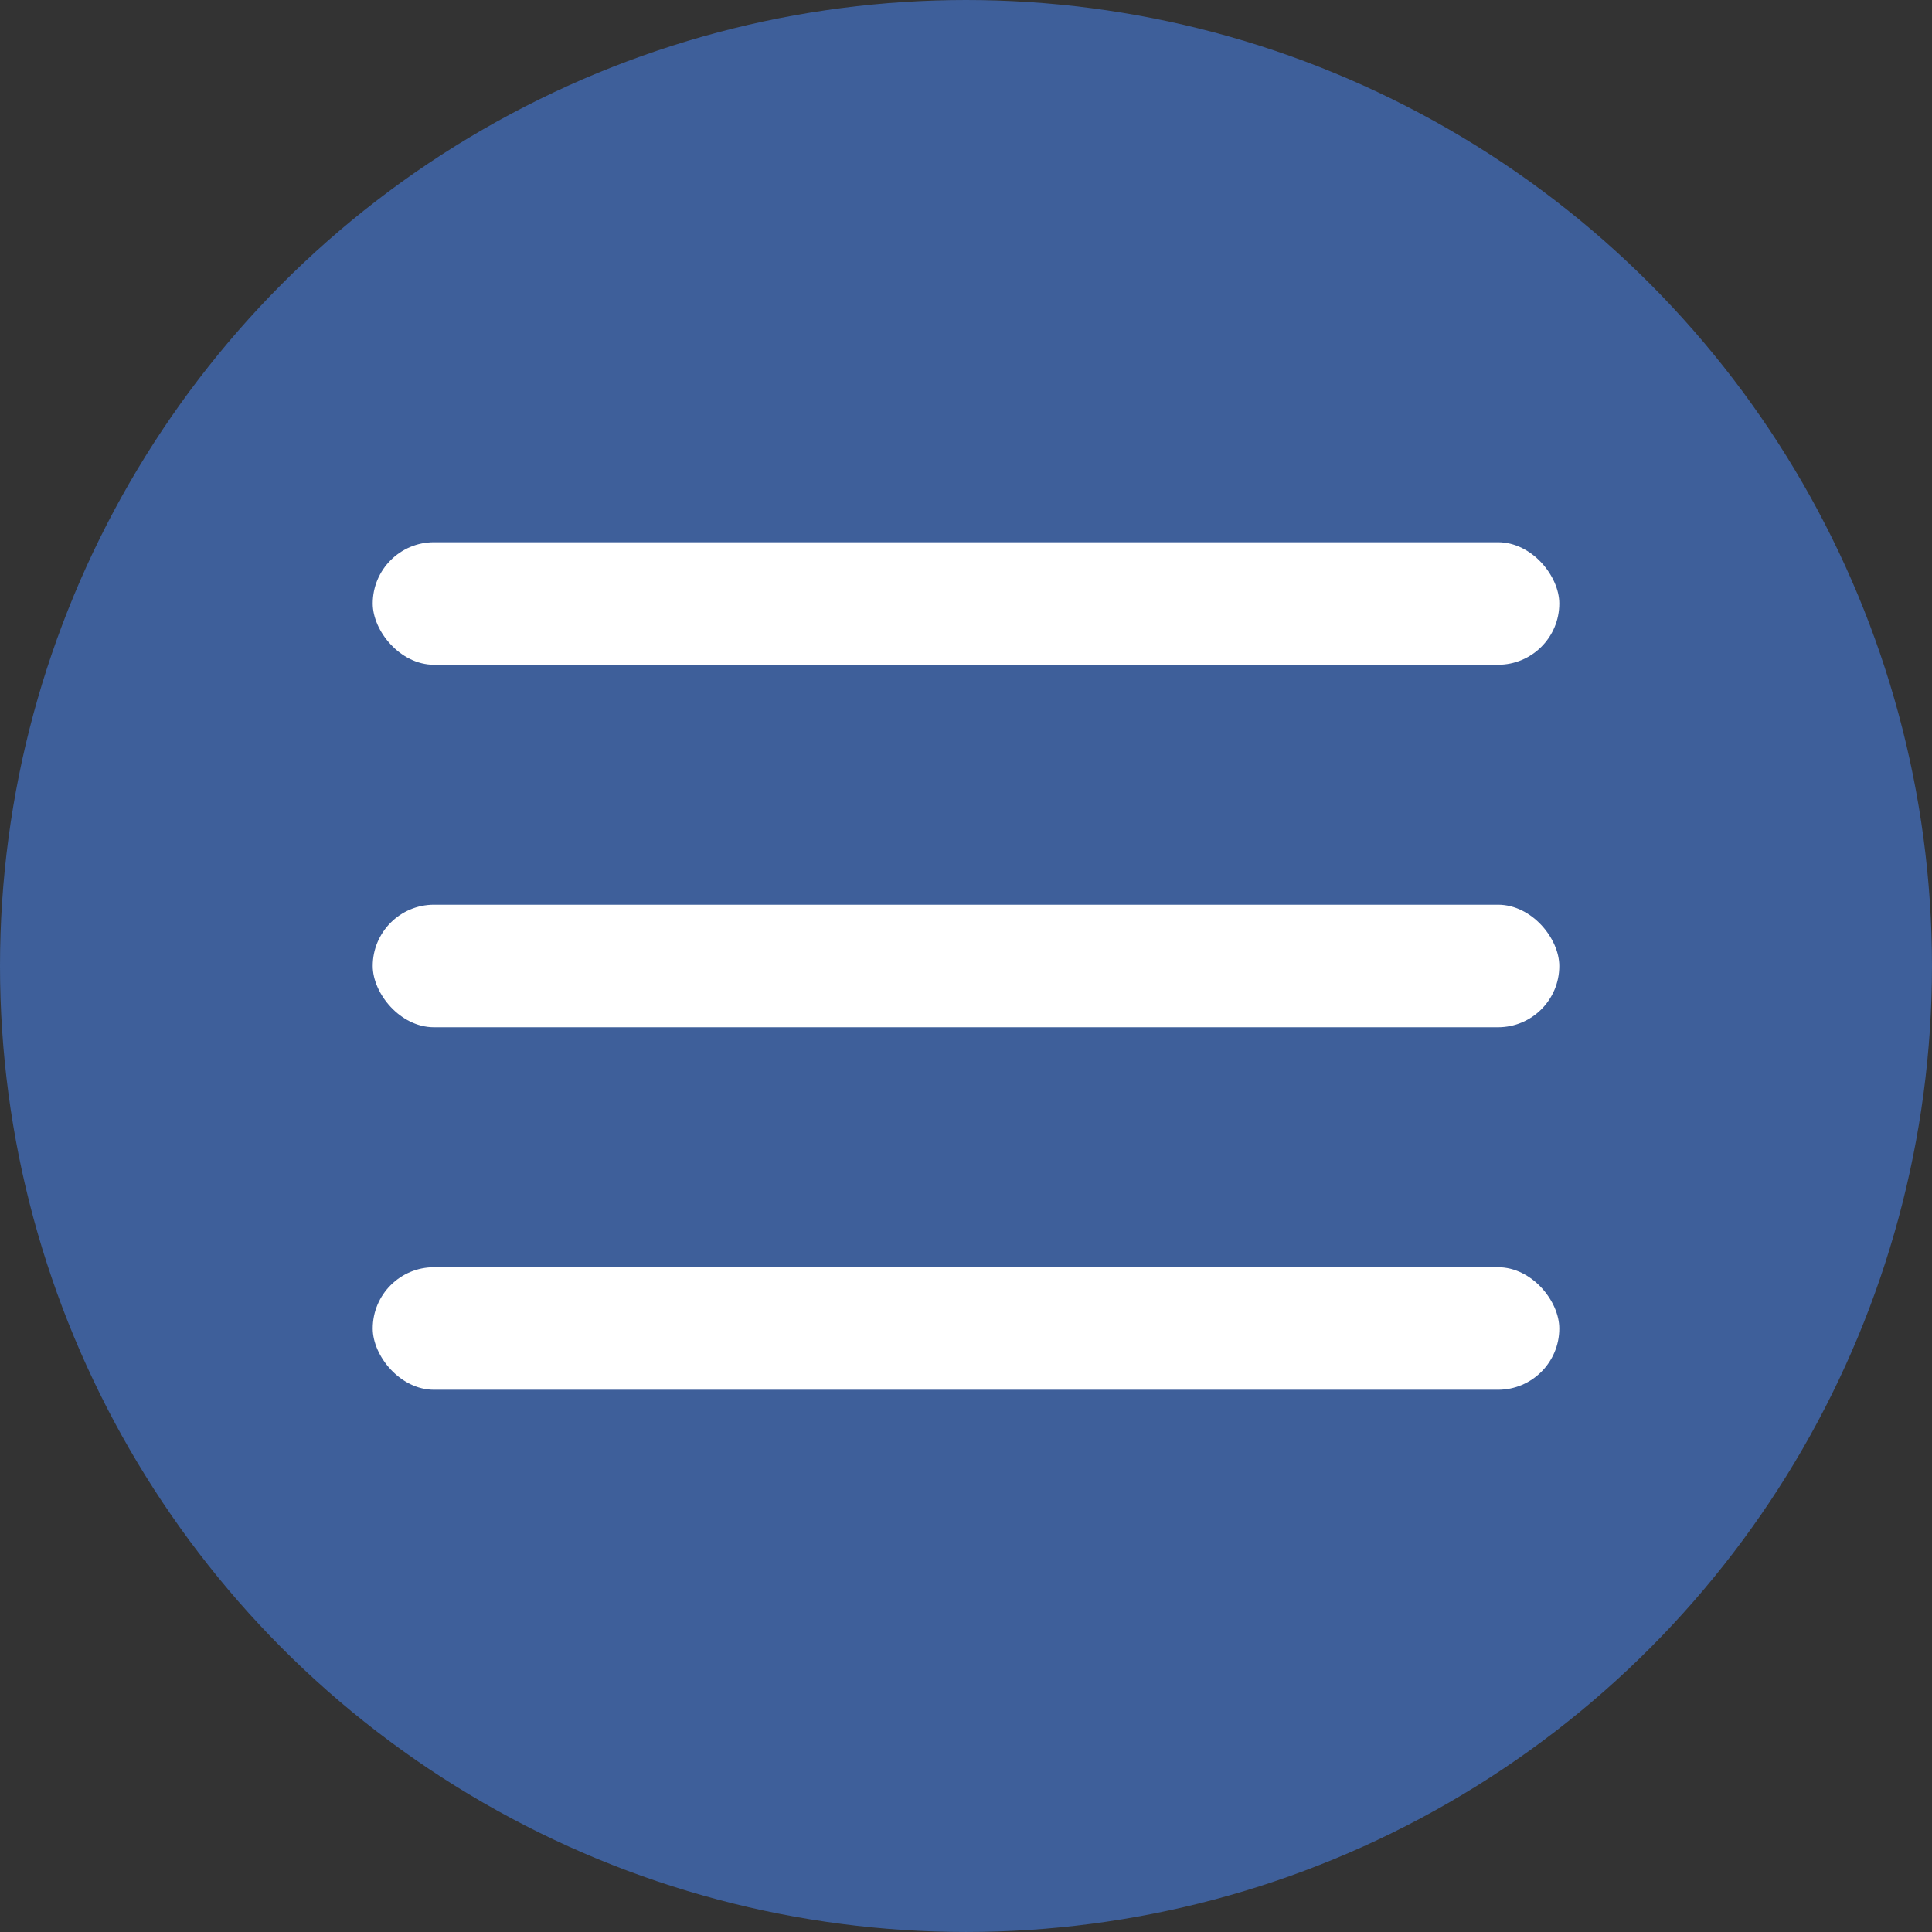
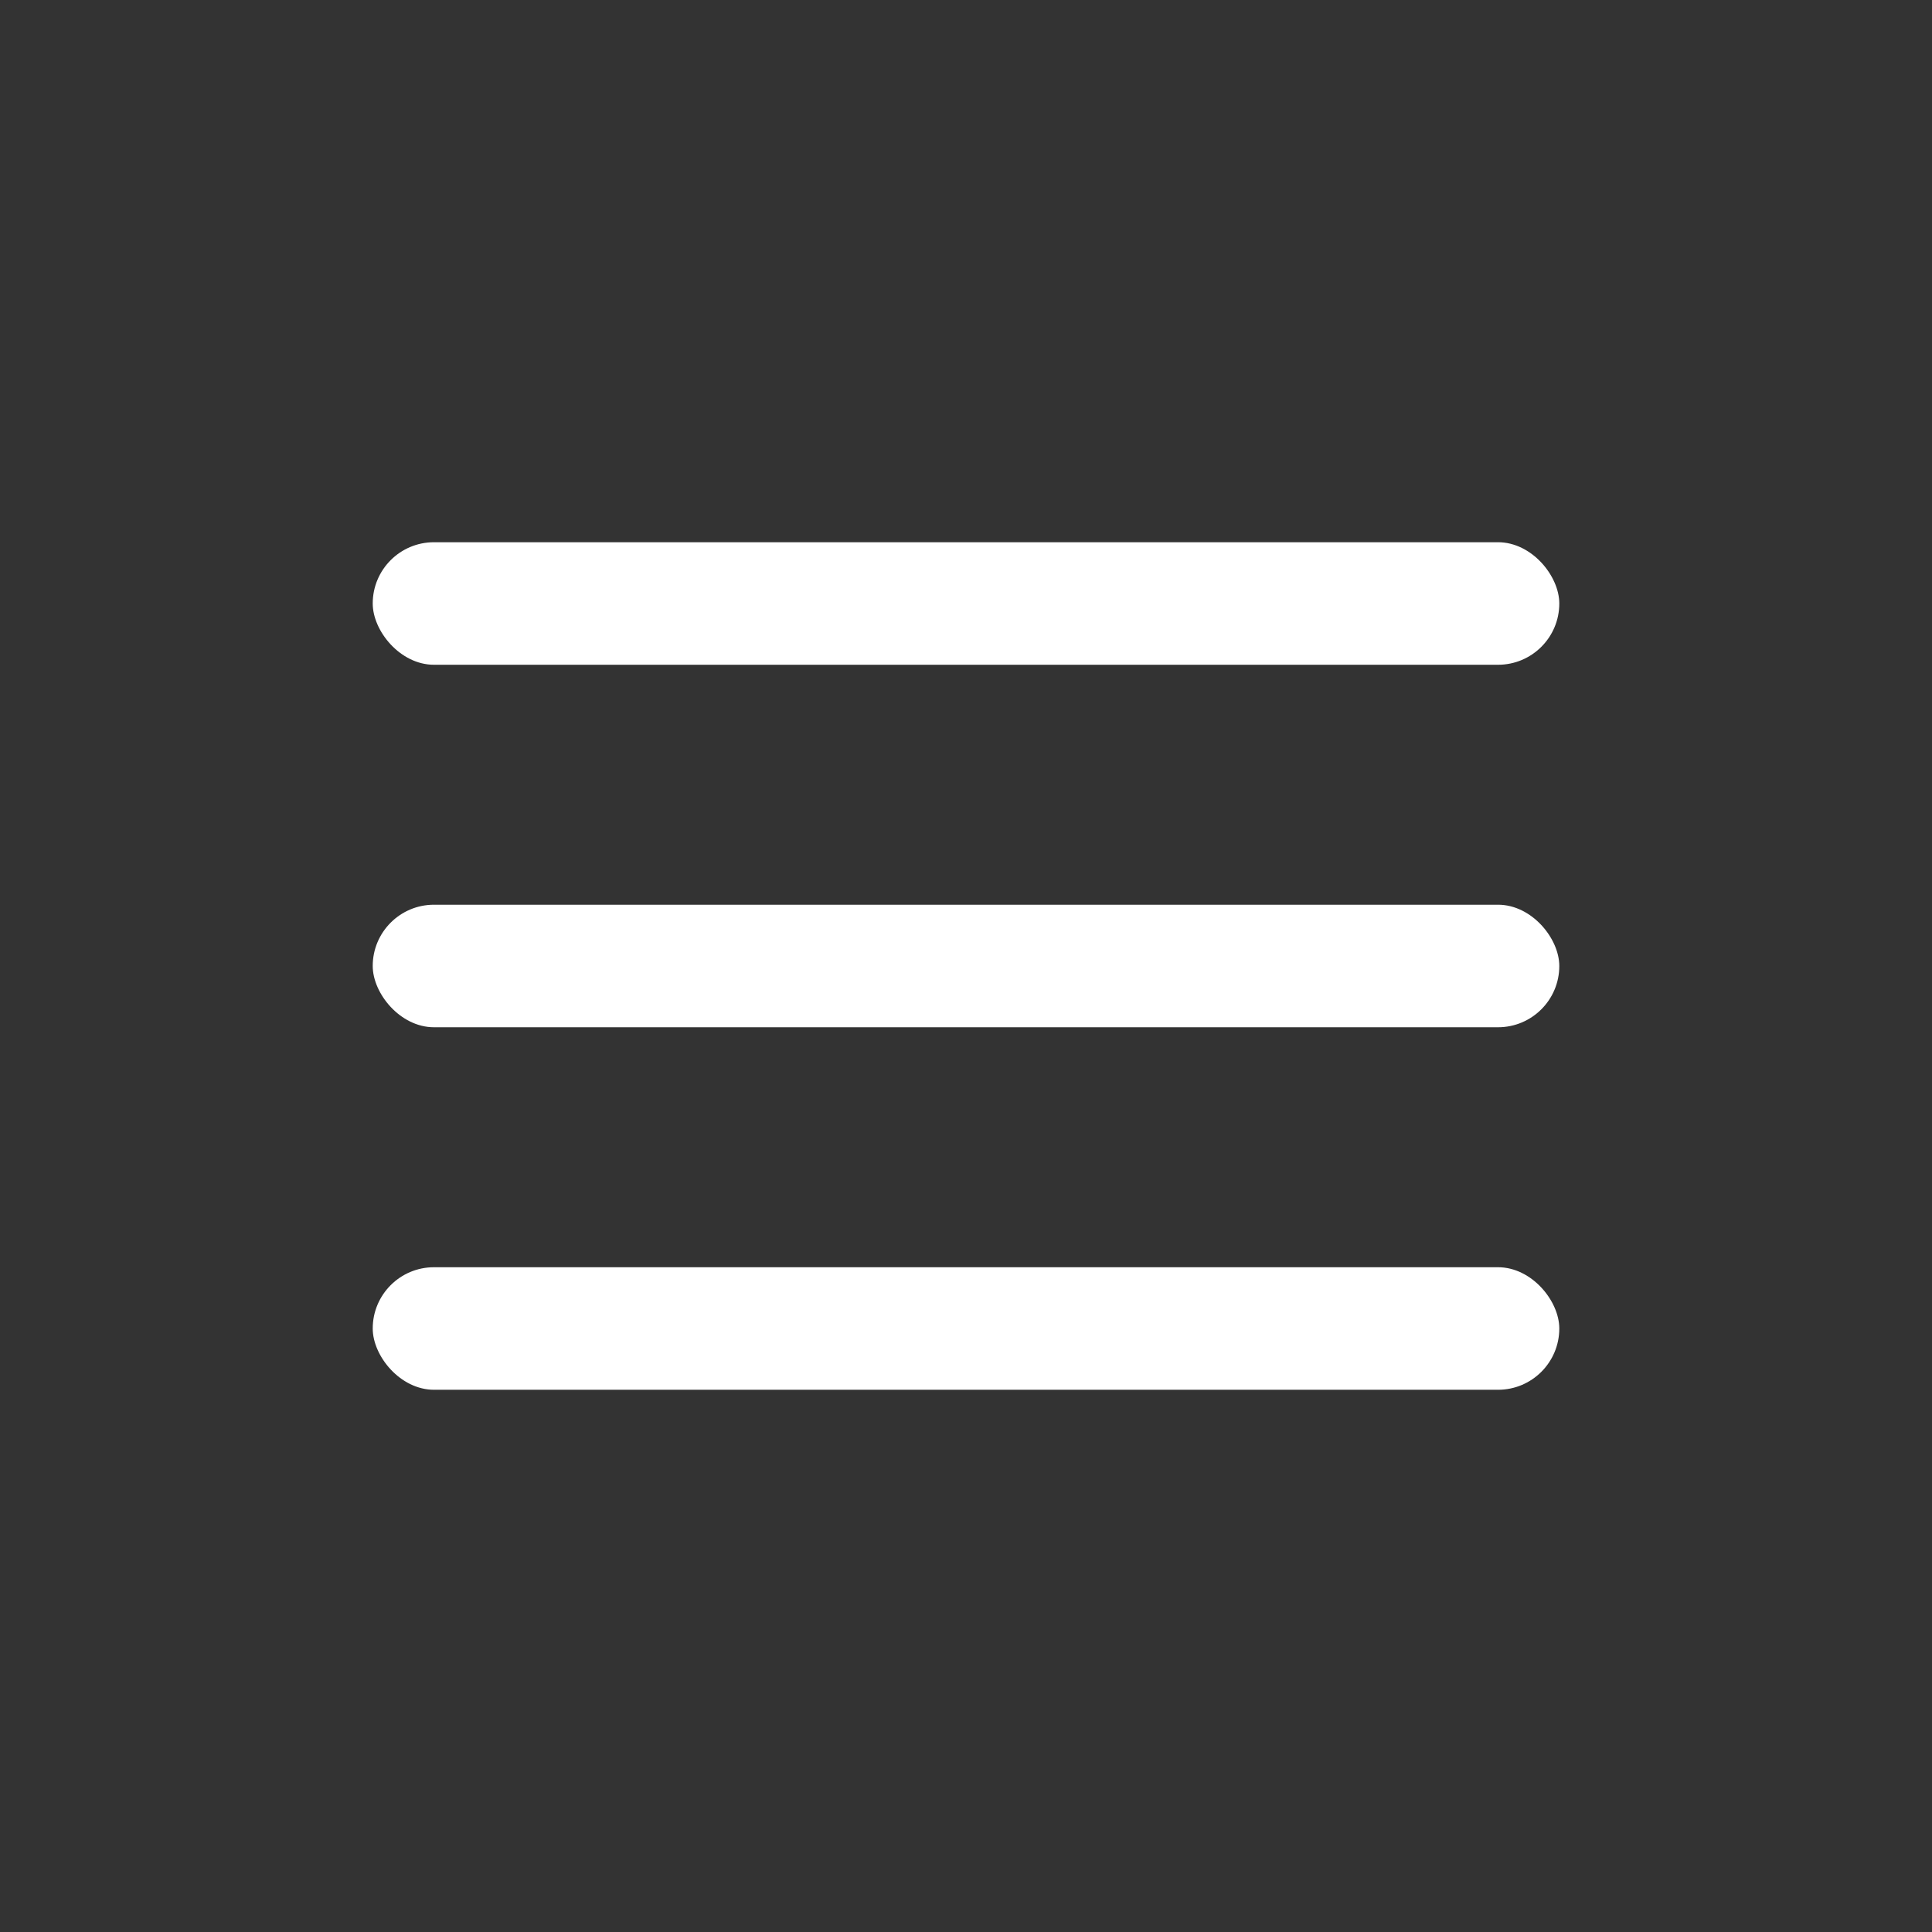
<svg xmlns="http://www.w3.org/2000/svg" id="Ebene_1" data-name="Ebene 1" width="34.97cm" height="34.97cm" viewBox="0 0 991.39 991.39">
  <rect x="0" y="0" width="991.39" height="991.39" fill="#333333" stroke="none" />
  <defs>
    <style>
      .cls-1 {
        fill: #3e5f9a;
      }

      .cls-1, .cls-2 {
        stroke-width: 0px;
      }

      .cls-2 {
        fill: #fff;
      }
    </style>
  </defs>
-   <circle class="cls-1" cx="495.69" cy="495.69" r="495.69" />
  <rect class="cls-2" x="191.26" y="278.24" width="608.88" height="62.88" rx="31.44" ry="31.44" />
  <rect class="cls-2" x="191.26" y="464.25" width="608.88" height="62.88" rx="31.44" ry="31.44" />
  <rect class="cls-2" x="191.26" y="650.27" width="608.88" height="62.88" rx="31.44" ry="31.44" />
</svg>